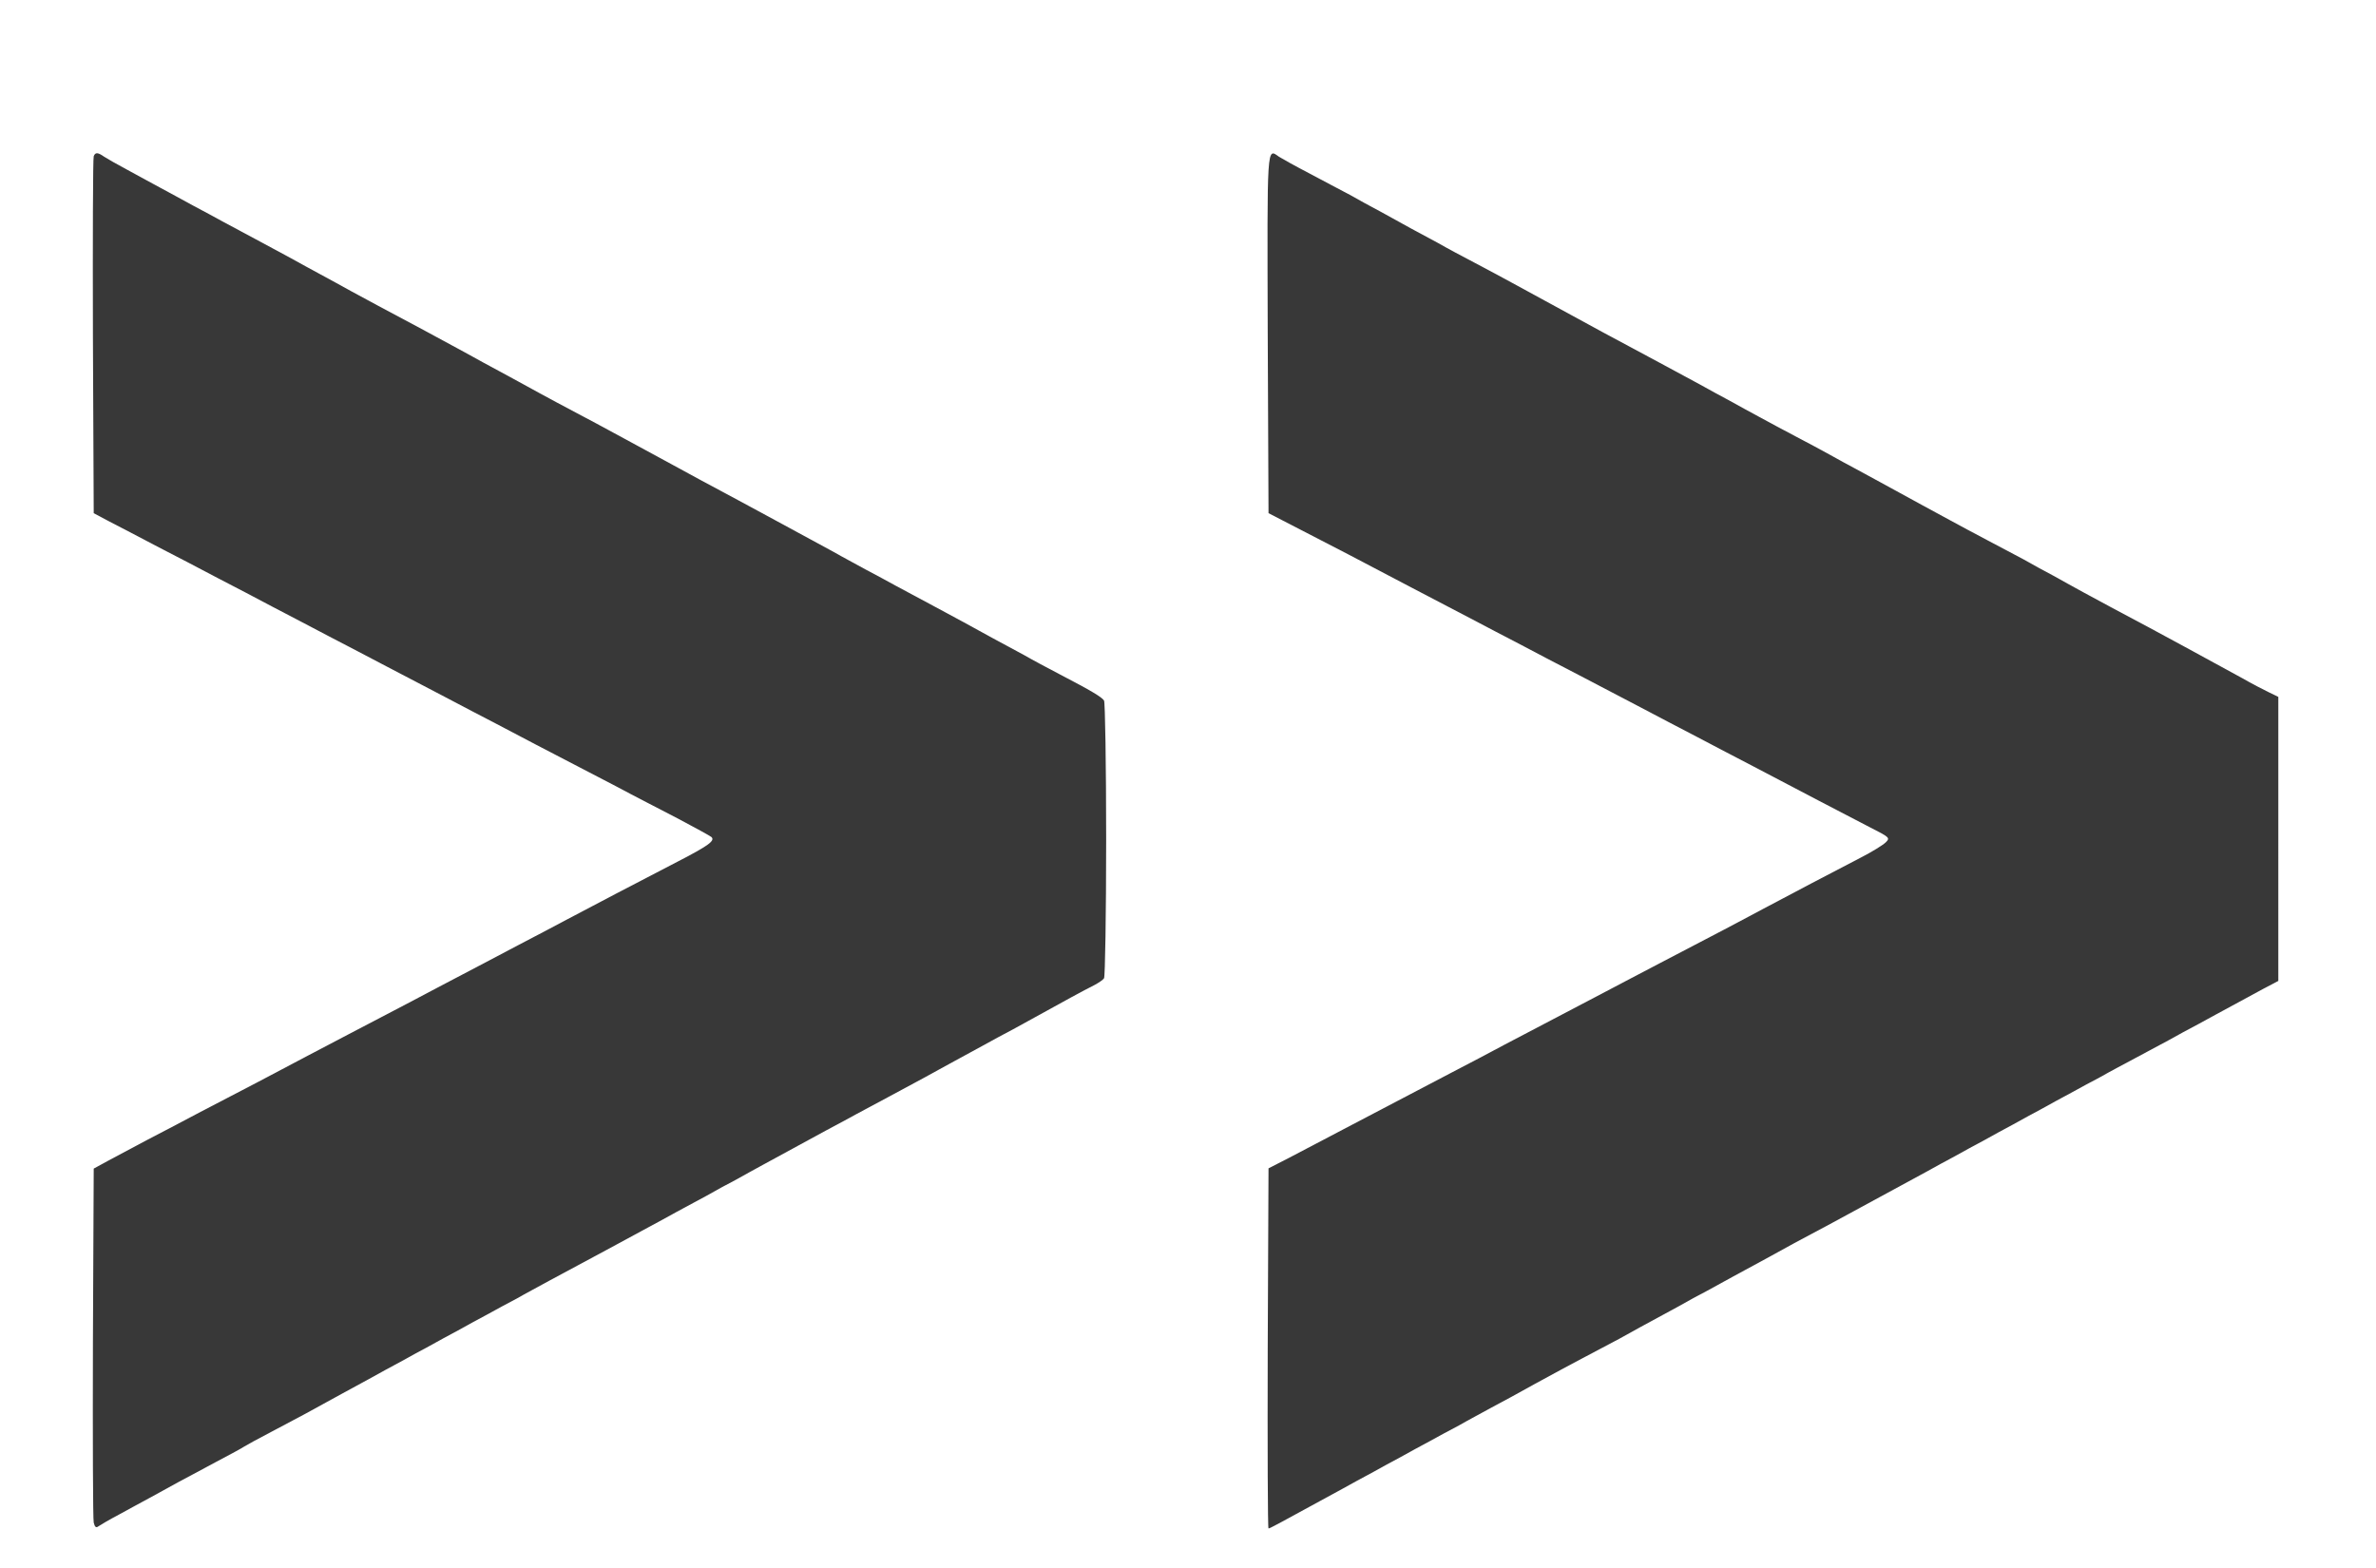
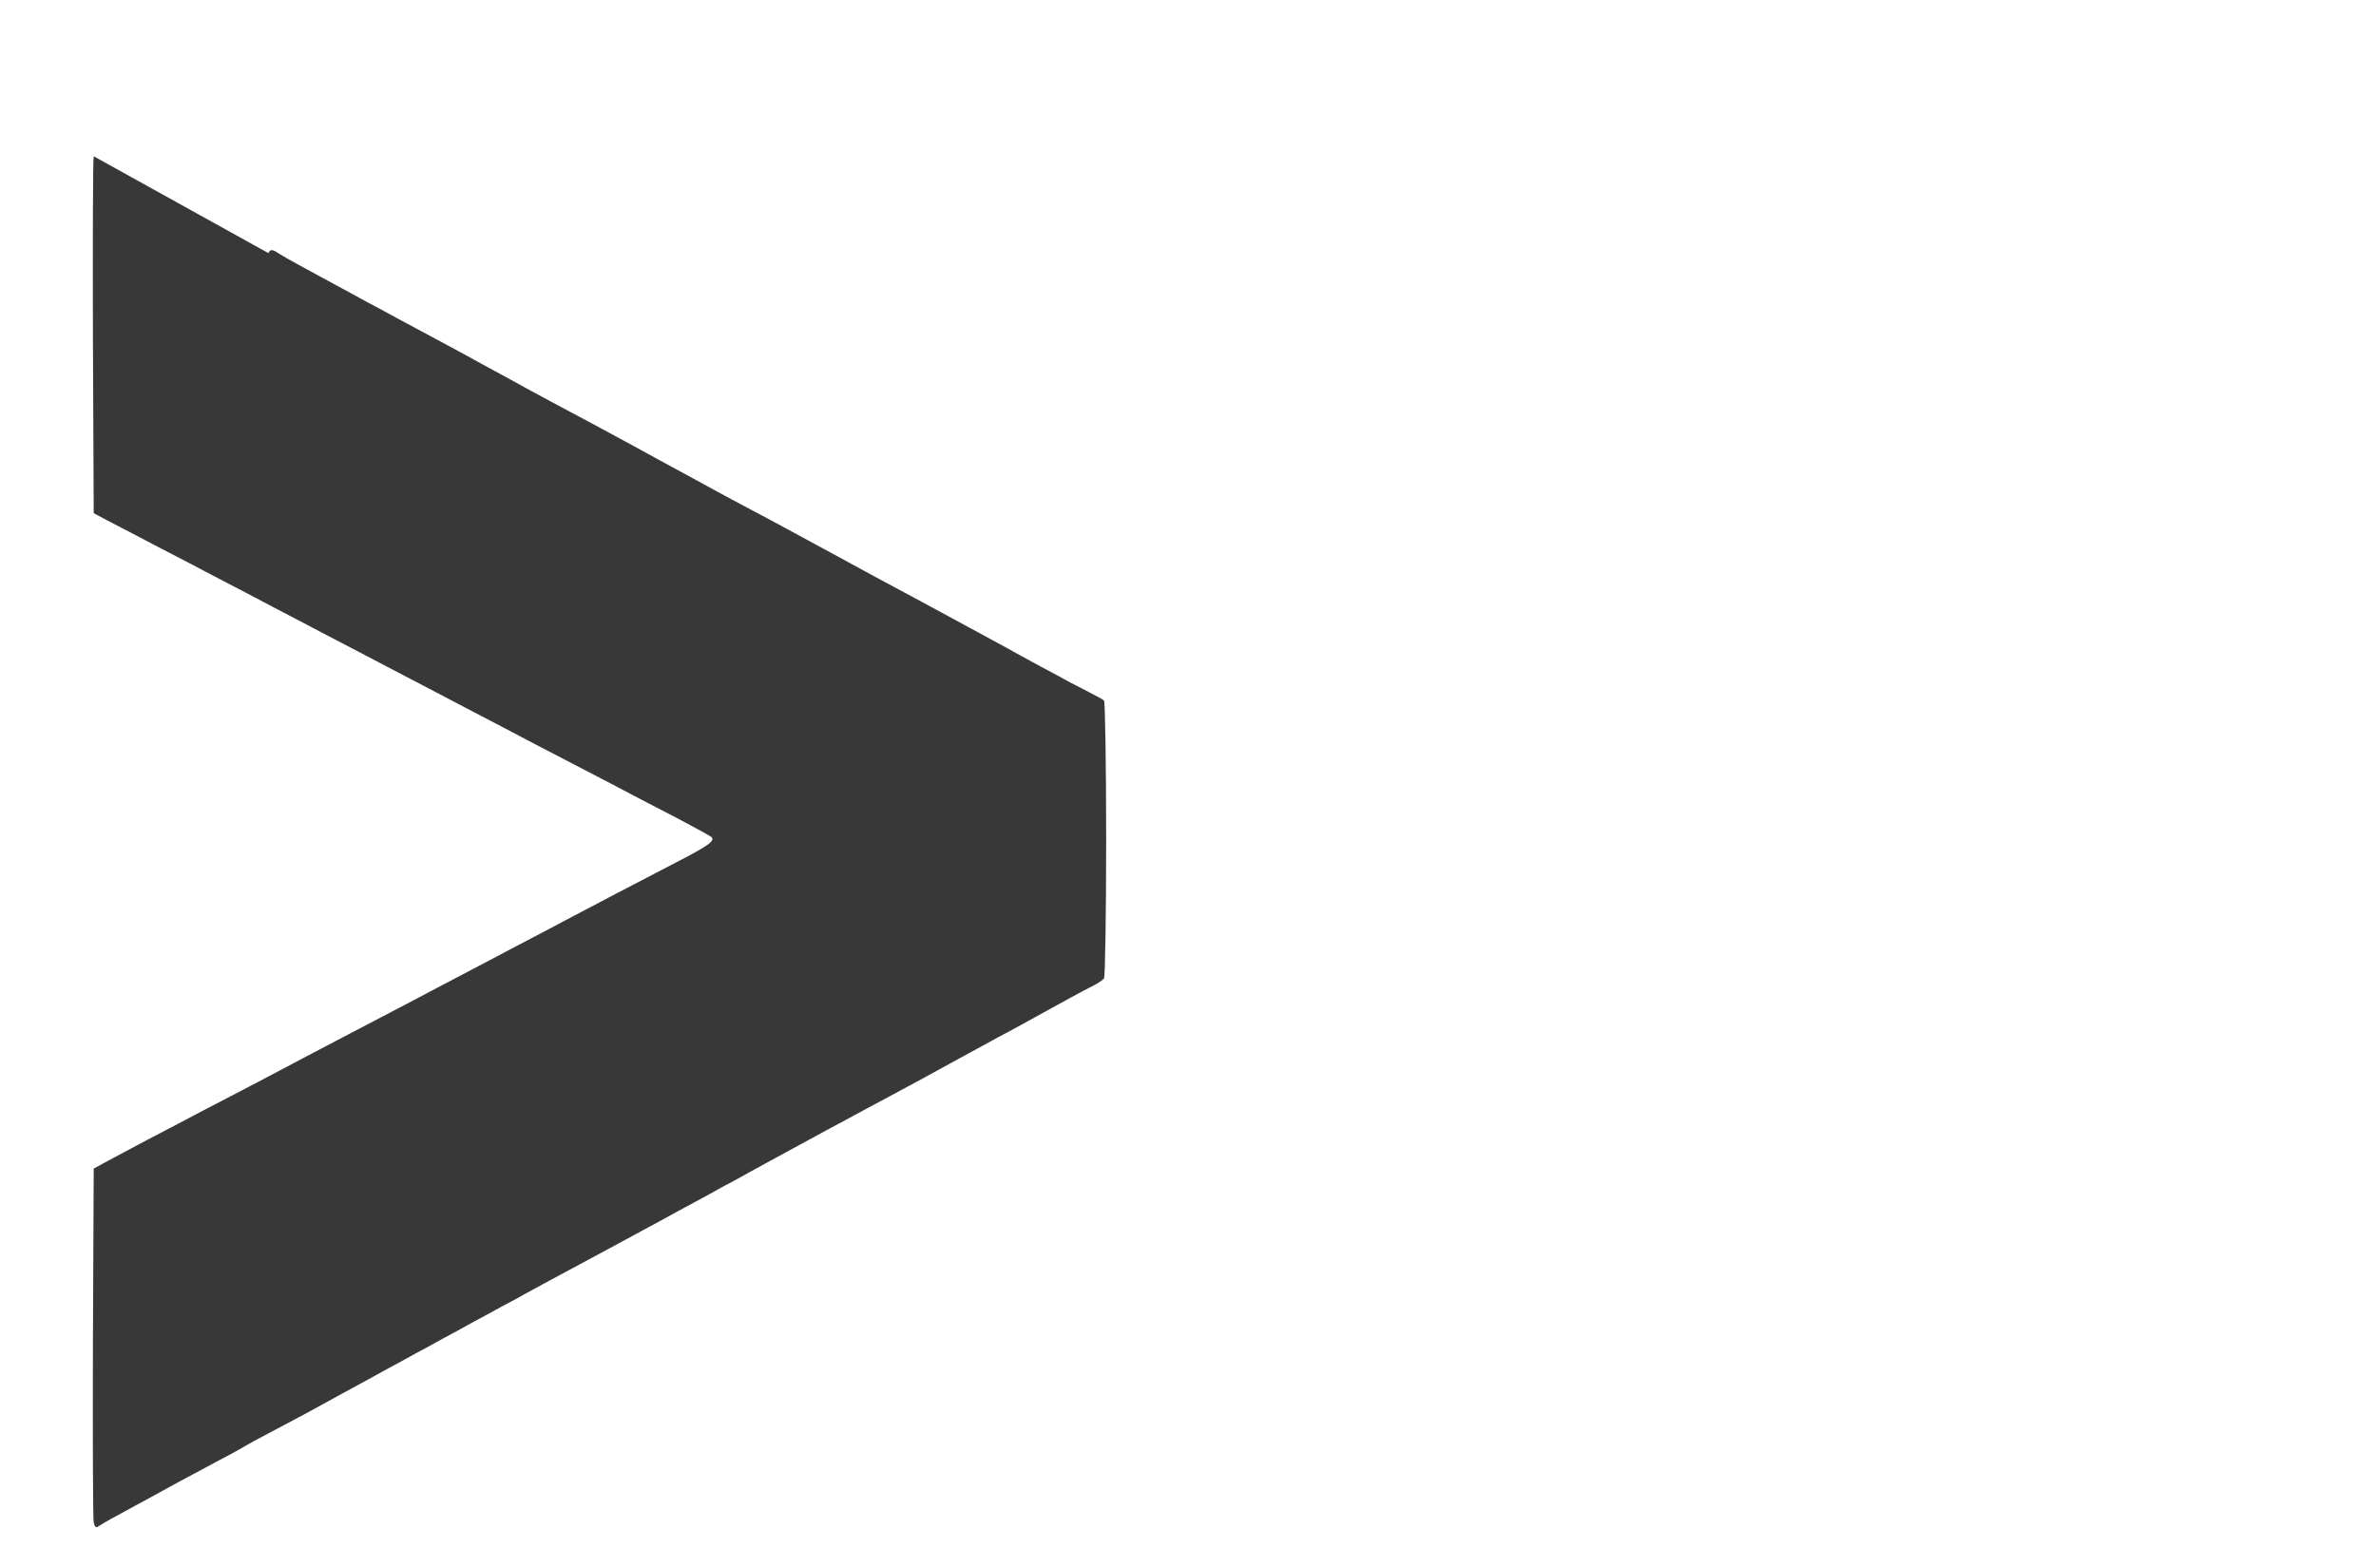
<svg xmlns="http://www.w3.org/2000/svg" data-bbox="35.162 58.06 827.837 520.94" viewBox="0 0 900 594" height="792" width="1200" data-type="color">
  <g>
-     <path d="M35.5 59.2c-.3.7-.4 31.4-.3 68.3l.3 66.9 6 3.2c3.3 1.7 11.4 5.9 18 9.4 6.6 3.4 17 8.8 23 12 6.1 3.1 15.5 8.1 21 11s15 7.8 21 11c6.1 3.2 16 8.3 22 11.5 6.1 3.2 16 8.4 22 11.5 6.1 3.2 14.8 7.8 19.5 10.2 7.9 4.2 17.5 9.2 45.8 23.9 6.1 3.3 16.5 8.6 23 12 6.4 3.4 12.1 6.5 12.7 7 1.4 1.4-1 3.2-13 9.4-16.2 8.4-31.9 16.6-41.5 21.7-4.7 2.5-13.2 7-19 10-5.8 3.1-15 7.9-20.5 10.8s-14.7 7.7-20.5 10.8c-18.7 9.8-29.3 15.3-38 19.9-4.7 2.5-13.4 7.1-19.5 10.3-6 3.1-15.7 8.2-21.5 11.2-5.8 3.1-14.8 7.8-20 10.5-5.2 2.8-12 6.4-15 8l-5.5 3-.3 65.9c-.1 36.2 0 67 .3 68.2.4 1.7.9 2.1 1.8 1.4.7-.5 4.1-2.5 7.7-4.4 3.6-2 9.2-5 12.5-6.8s7.8-4.3 10-5.5 8.5-4.5 14-7.5c5.5-2.9 10.5-5.6 11-6 .6-.4 5.3-3 10.5-5.7 5.2-2.8 12-6.3 15-8s8.1-4.4 11.3-6.2c3.1-1.7 8.2-4.5 11.2-6.1 3-1.7 8-4.4 11-6 3-1.7 8-4.4 11-6 3-1.7 8-4.4 11-6 3-1.7 8-4.4 11-6 3-1.7 8.1-4.4 11.3-6.1 3.1-1.8 8.6-4.7 12.2-6.7 15.5-8.3 29.4-15.8 37.3-20.1 2.8-1.5 7.8-4.2 11-6 3.1-1.7 8.3-4.5 11.5-6.2 3.1-1.8 8.1-4.5 11-6 2.8-1.6 7.6-4.2 10.5-5.8 14.2-7.7 17.7-9.6 23.7-12.9 3.6-1.9 8.8-4.7 11.5-6.2 2.8-1.5 8.4-4.5 12.5-6.7s10-5.4 13-7c3-1.7 8.1-4.4 11.3-6.2 3.1-1.7 8.2-4.5 11.2-6.1 3-1.7 8.1-4.4 11.3-6.1 12.7-7 16.4-9 22-12.1 3.1-1.7 7.1-3.8 8.7-4.6 1.7-.9 3.3-2 3.7-2.6s.8-24.3.8-52.6-.4-52-.8-52.6c-.8-1.3-4.8-3.7-16.7-9.9-4.4-2.3-10.6-5.6-13.7-7.4-3.2-1.7-8.4-4.5-11.5-6.2-3.2-1.8-8.3-4.5-11.3-6.2-3-1.6-8.9-4.8-13-7s-9.7-5.2-12.5-6.7c-2.7-1.5-7.9-4.3-11.5-6.2-3.6-2-9.1-4.9-12.2-6.7-6.1-3.3-12.5-6.8-22.3-12.1-3.3-1.8-9.4-5.1-13.5-7.3-11.9-6.4-19.1-10.2-25.2-13.6-12.6-6.8-16.5-9-22.3-12.1-3.3-1.8-9.6-5.2-14-7.5s-10.7-5.7-14-7.5c-8-4.4-14.8-8.1-21.5-11.7-3-1.7-8.2-4.5-11.5-6.3s-9.4-5.1-13.5-7.3c-11.9-6.3-19.1-10.2-25-13.4-3-1.7-8.2-4.5-11.5-6.3s-8.5-4.6-11.5-6.3c-3-1.6-8.9-4.8-13-7s-9.7-5.2-12.5-6.7c-2.7-1.5-7.9-4.3-11.5-6.2-3.6-2-9.2-5-12.5-6.8s-8.9-4.8-12.5-6.8c-3.6-1.9-7.4-4.1-8.5-4.8-2.4-1.7-3.4-1.8-4-.2" fill="#383838" data-color="1" />
-     <path d="m480.2 126.2.3 68.2 12 6.2c12.1 6.2 21.9 11.3 42 21.9 6.1 3.2 16 8.4 22 11.5 6.1 3.2 14.8 7.8 19.5 10.2 4.7 2.5 14.6 7.7 22 11.5 7.4 3.9 18 9.4 23.5 12.3s15 7.9 21 11c6.1 3.2 14.8 7.8 19.5 10.2 18 9.5 38.8 20.3 46.3 24.2 7.5 3.8 7.7 4 6 5.7-1 1-5.2 3.6-9.3 5.7-10.2 5.3-27.8 14.5-37.5 19.7-7.6 4.1-13.1 7-39 20.5-6 3.1-15 7.9-20 10.5-4.9 2.6-13.9 7.3-20 10.5-6 3.2-14.4 7.5-18.5 9.7s-13.3 7.1-20.5 10.8c-20 10.5-28 14.7-41 21.5-6.6 3.5-15.6 8.2-20 10.5l-8 4.1-.3 68.2c-.1 37.5 0 68.2.3 68.2.5 0 1.3-.4 28-15 3-1.7 8-4.4 11-6 3-1.7 8-4.4 11-6 3-1.7 8-4.4 11-6 3-1.7 8.1-4.4 11.3-6.1 3.1-1.8 8.6-4.7 12.2-6.7 3.6-1.9 11-5.9 16.5-9 5.5-3 13.6-7.4 18-9.7s10.6-5.6 13.8-7.3c5.4-3 8.6-4.8 22.5-12.3 3.1-1.8 8.1-4.5 11-6 5.7-3.2 13.2-7.2 22-12 6.3-3.5 13.6-7.5 25.7-13.9 10.2-5.5 13.5-7.3 35-19 3-1.7 8-4.4 11-6 3-1.7 8-4.4 11-6 3-1.7 8-4.4 11-6 3-1.7 8-4.4 11-6 3-1.7 8-4.4 11-6 3-1.7 8.1-4.4 11.3-6.1 3.1-1.8 9-4.9 13.1-7.1s9.7-5.2 12.5-6.7c2.8-1.6 8-4.4 11.6-6.3 3.6-2 9.2-5 12.5-6.8s8.6-4.7 11.8-6.4l5.7-3V264l-3.7-1.8c-2.1-1-6.5-3.3-9.8-5.2-3.3-1.8-8.2-4.5-11-6-2.7-1.5-7.7-4.2-11-6s-9.4-5.1-13.5-7.3c-11.9-6.3-19.1-10.2-25-13.4-3-1.7-8.1-4.4-11.2-6.2-3.2-1.7-8.4-4.5-11.5-6.3-3.2-1.7-9.4-5-13.8-7.3s-10.7-5.7-14-7.5c-6.7-3.6-13.6-7.4-22.2-12.1-3.2-1.8-8.7-4.7-12.3-6.7-3.6-1.9-8.5-4.6-11-6s-8.1-4.4-12.5-6.7-10.7-5.7-14-7.5-8.5-4.6-11.5-6.3c-3-1.6-8-4.3-11-6-8.1-4.4-21.5-11.6-37-19.9-7.6-4.1-20.7-11.3-34.5-18.8-3.3-1.8-9.6-5.2-14-7.5s-10.6-5.6-13.7-7.4c-6.4-3.4-13.4-7.2-22-12-3.2-1.7-8.4-4.5-11.5-6.3-3.2-1.7-10.1-5.3-15.3-8.1-5.2-2.7-10.4-5.6-11.5-6.3-4.7-3.3-4.5-5.6-4.3 66.8" fill="#383838" data-color="1" />
+     <path d="M35.5 59.2c-.3.7-.4 31.4-.3 68.3l.3 66.9 6 3.2c3.3 1.7 11.4 5.9 18 9.4 6.6 3.4 17 8.8 23 12 6.1 3.1 15.5 8.1 21 11s15 7.8 21 11c6.1 3.2 16 8.3 22 11.5 6.1 3.2 16 8.4 22 11.5 6.1 3.2 14.8 7.8 19.5 10.2 7.9 4.2 17.5 9.2 45.8 23.9 6.1 3.3 16.5 8.6 23 12 6.4 3.4 12.1 6.5 12.7 7 1.4 1.4-1 3.2-13 9.4-16.2 8.4-31.9 16.6-41.5 21.7-4.7 2.5-13.2 7-19 10-5.8 3.1-15 7.9-20.5 10.8s-14.7 7.7-20.5 10.8c-18.7 9.8-29.3 15.3-38 19.9-4.7 2.5-13.4 7.1-19.5 10.3-6 3.1-15.7 8.2-21.5 11.2-5.8 3.1-14.8 7.8-20 10.5-5.2 2.8-12 6.4-15 8l-5.5 3-.3 65.9c-.1 36.2 0 67 .3 68.2.4 1.7.9 2.1 1.8 1.4.7-.5 4.1-2.5 7.7-4.4 3.6-2 9.2-5 12.5-6.8s7.8-4.3 10-5.5 8.5-4.5 14-7.5c5.5-2.9 10.5-5.6 11-6 .6-.4 5.3-3 10.5-5.7 5.2-2.8 12-6.3 15-8s8.1-4.4 11.3-6.2c3.1-1.7 8.2-4.5 11.2-6.1 3-1.7 8-4.4 11-6 3-1.7 8-4.4 11-6 3-1.7 8-4.4 11-6 3-1.7 8-4.4 11-6 3-1.7 8.1-4.4 11.3-6.1 3.1-1.8 8.6-4.7 12.2-6.7 15.5-8.3 29.4-15.8 37.3-20.1 2.8-1.5 7.8-4.2 11-6 3.1-1.7 8.3-4.5 11.5-6.2 3.1-1.8 8.1-4.5 11-6 2.8-1.6 7.6-4.2 10.5-5.8 14.2-7.7 17.7-9.6 23.7-12.9 3.6-1.9 8.8-4.7 11.5-6.2 2.8-1.5 8.4-4.5 12.5-6.7s10-5.4 13-7c3-1.7 8.1-4.4 11.3-6.2 3.1-1.7 8.2-4.5 11.2-6.1 3-1.7 8.1-4.4 11.3-6.1 12.7-7 16.4-9 22-12.1 3.1-1.7 7.1-3.8 8.7-4.6 1.7-.9 3.3-2 3.7-2.6s.8-24.3.8-52.6-.4-52-.8-52.6s-9.7-5.2-12.5-6.7c-2.7-1.5-7.9-4.3-11.5-6.2-3.6-2-9.1-4.9-12.2-6.7-6.1-3.3-12.5-6.8-22.3-12.1-3.3-1.8-9.4-5.1-13.5-7.3-11.9-6.4-19.1-10.2-25.2-13.6-12.6-6.8-16.5-9-22.3-12.1-3.3-1.8-9.6-5.2-14-7.5s-10.7-5.7-14-7.5c-8-4.4-14.8-8.1-21.5-11.7-3-1.7-8.2-4.5-11.5-6.3s-9.4-5.1-13.5-7.3c-11.9-6.3-19.1-10.2-25-13.4-3-1.7-8.2-4.5-11.5-6.3s-8.5-4.6-11.5-6.3c-3-1.6-8.9-4.8-13-7s-9.7-5.2-12.5-6.7c-2.7-1.5-7.9-4.3-11.5-6.2-3.6-2-9.2-5-12.5-6.8s-8.9-4.8-12.5-6.8c-3.6-1.9-7.4-4.1-8.5-4.8-2.4-1.7-3.4-1.8-4-.2" fill="#383838" data-color="1" />
  </g>
</svg>